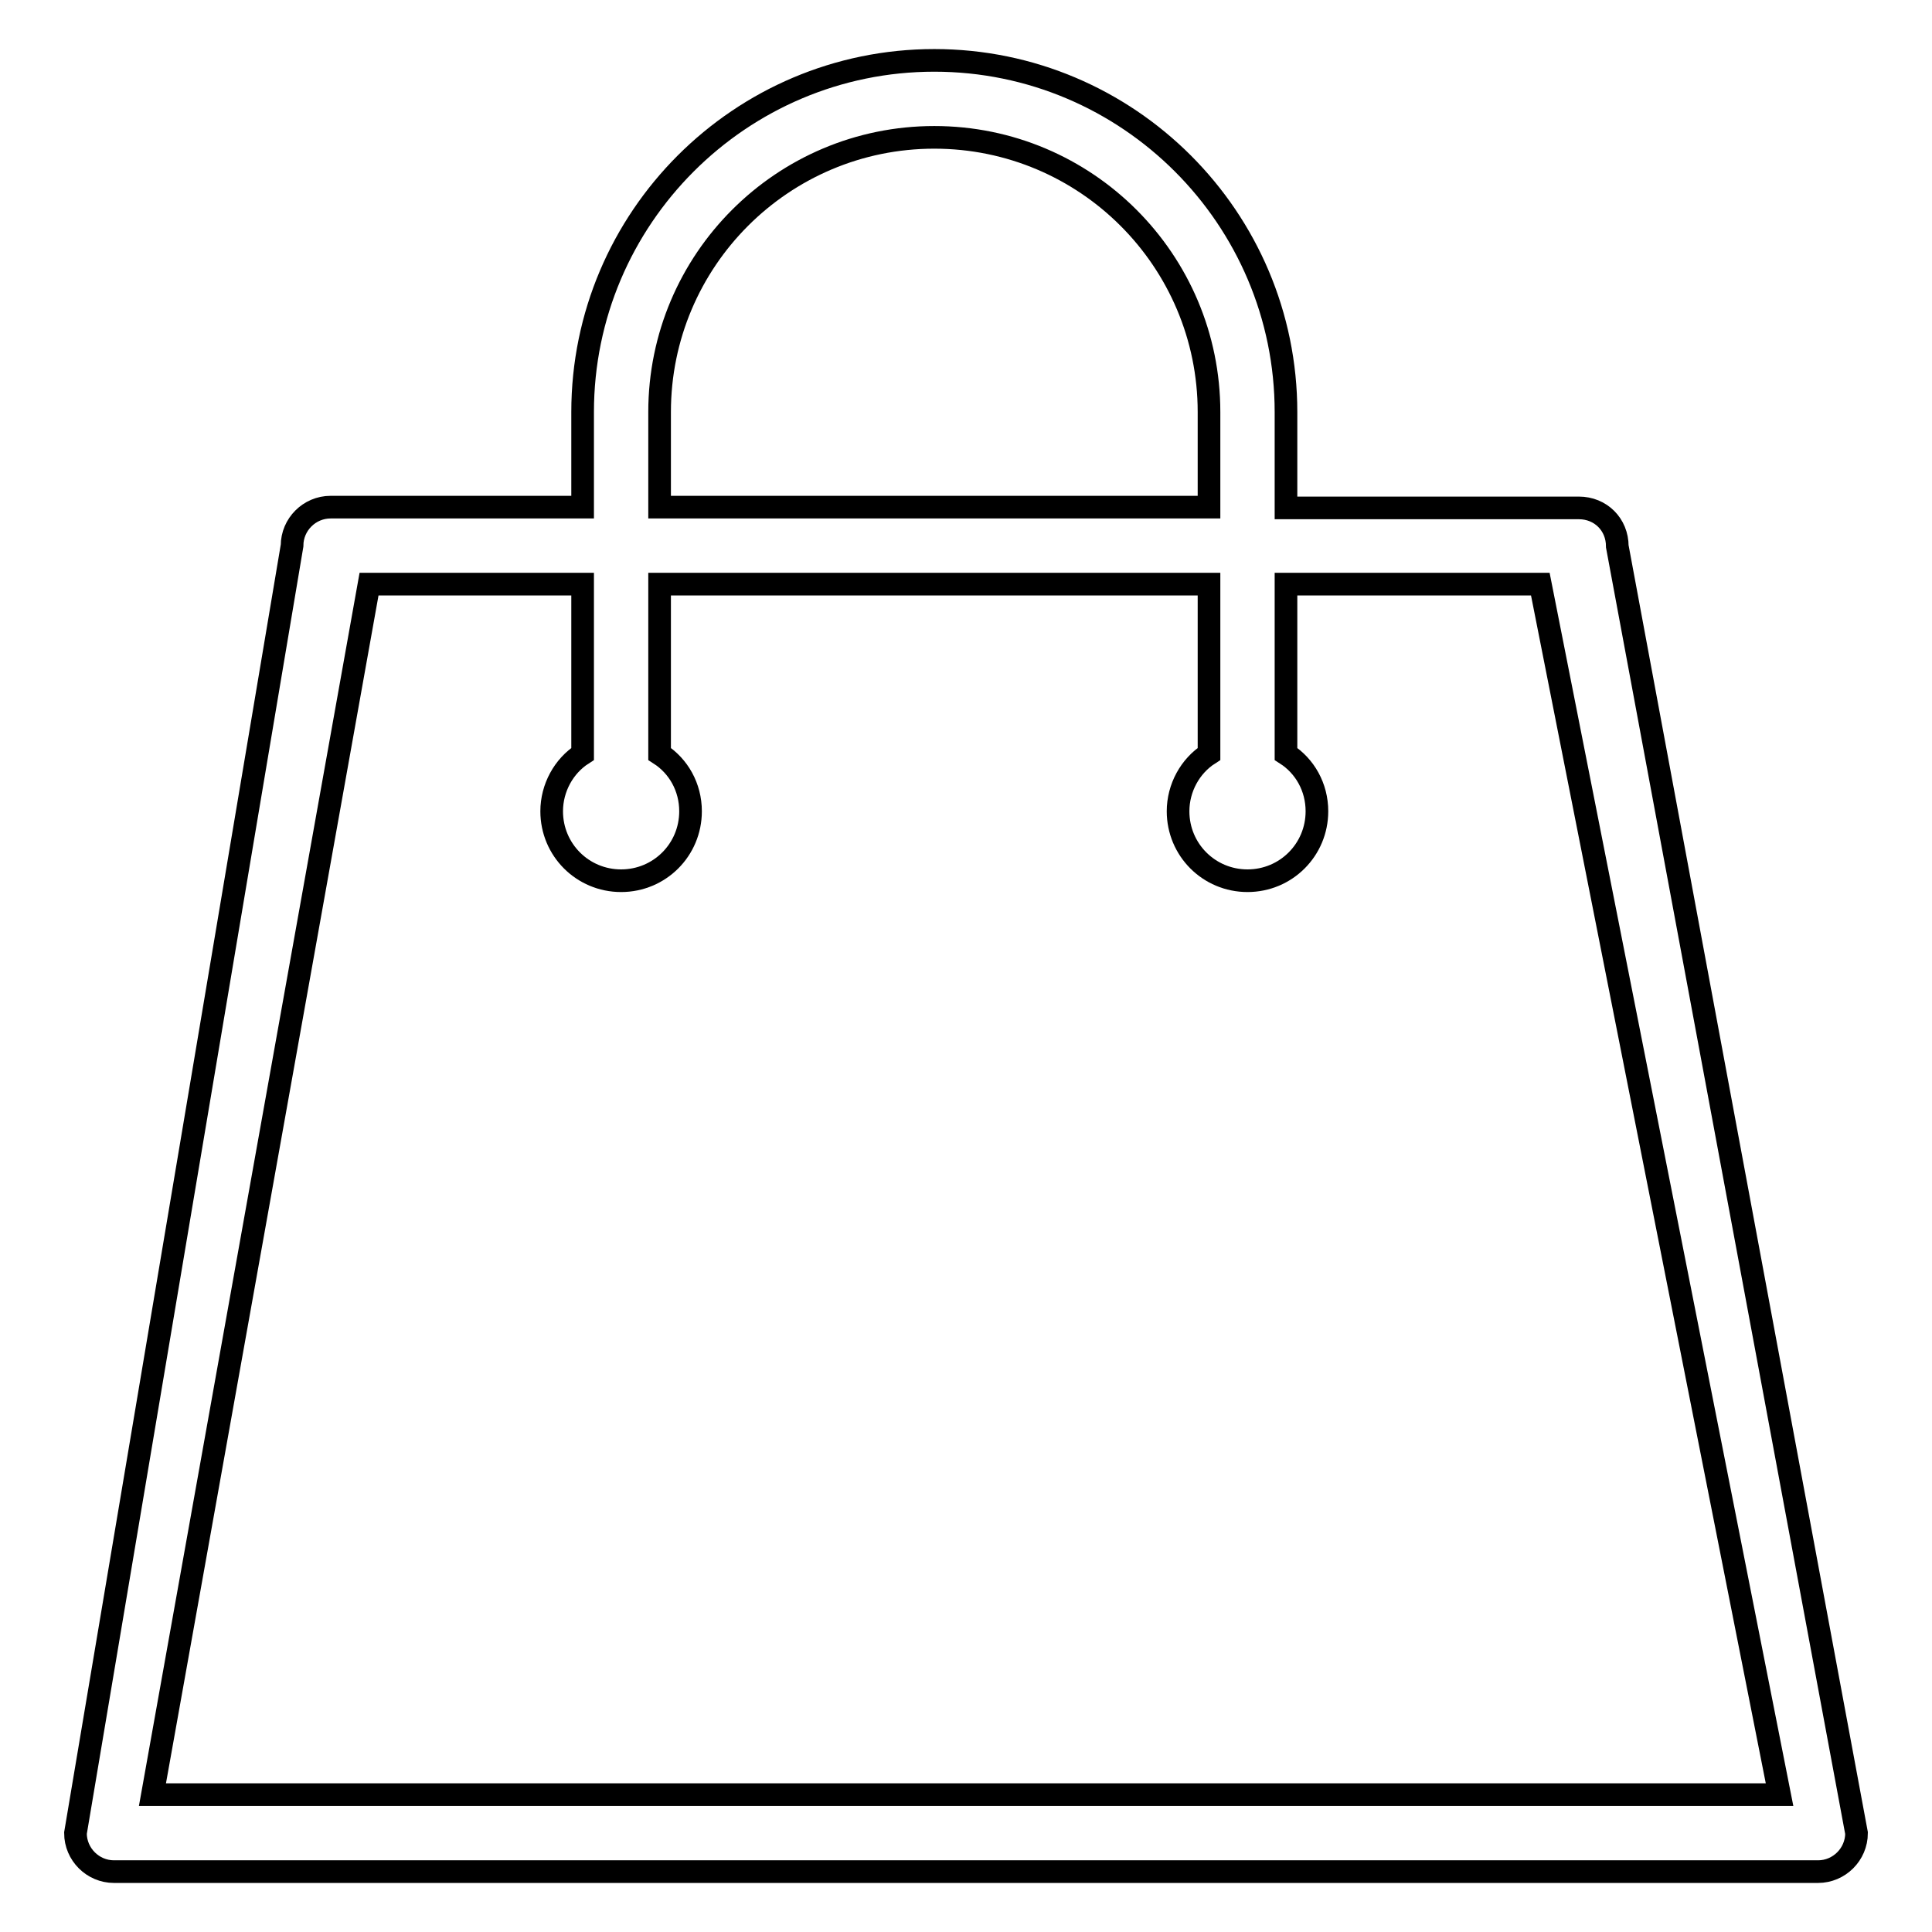
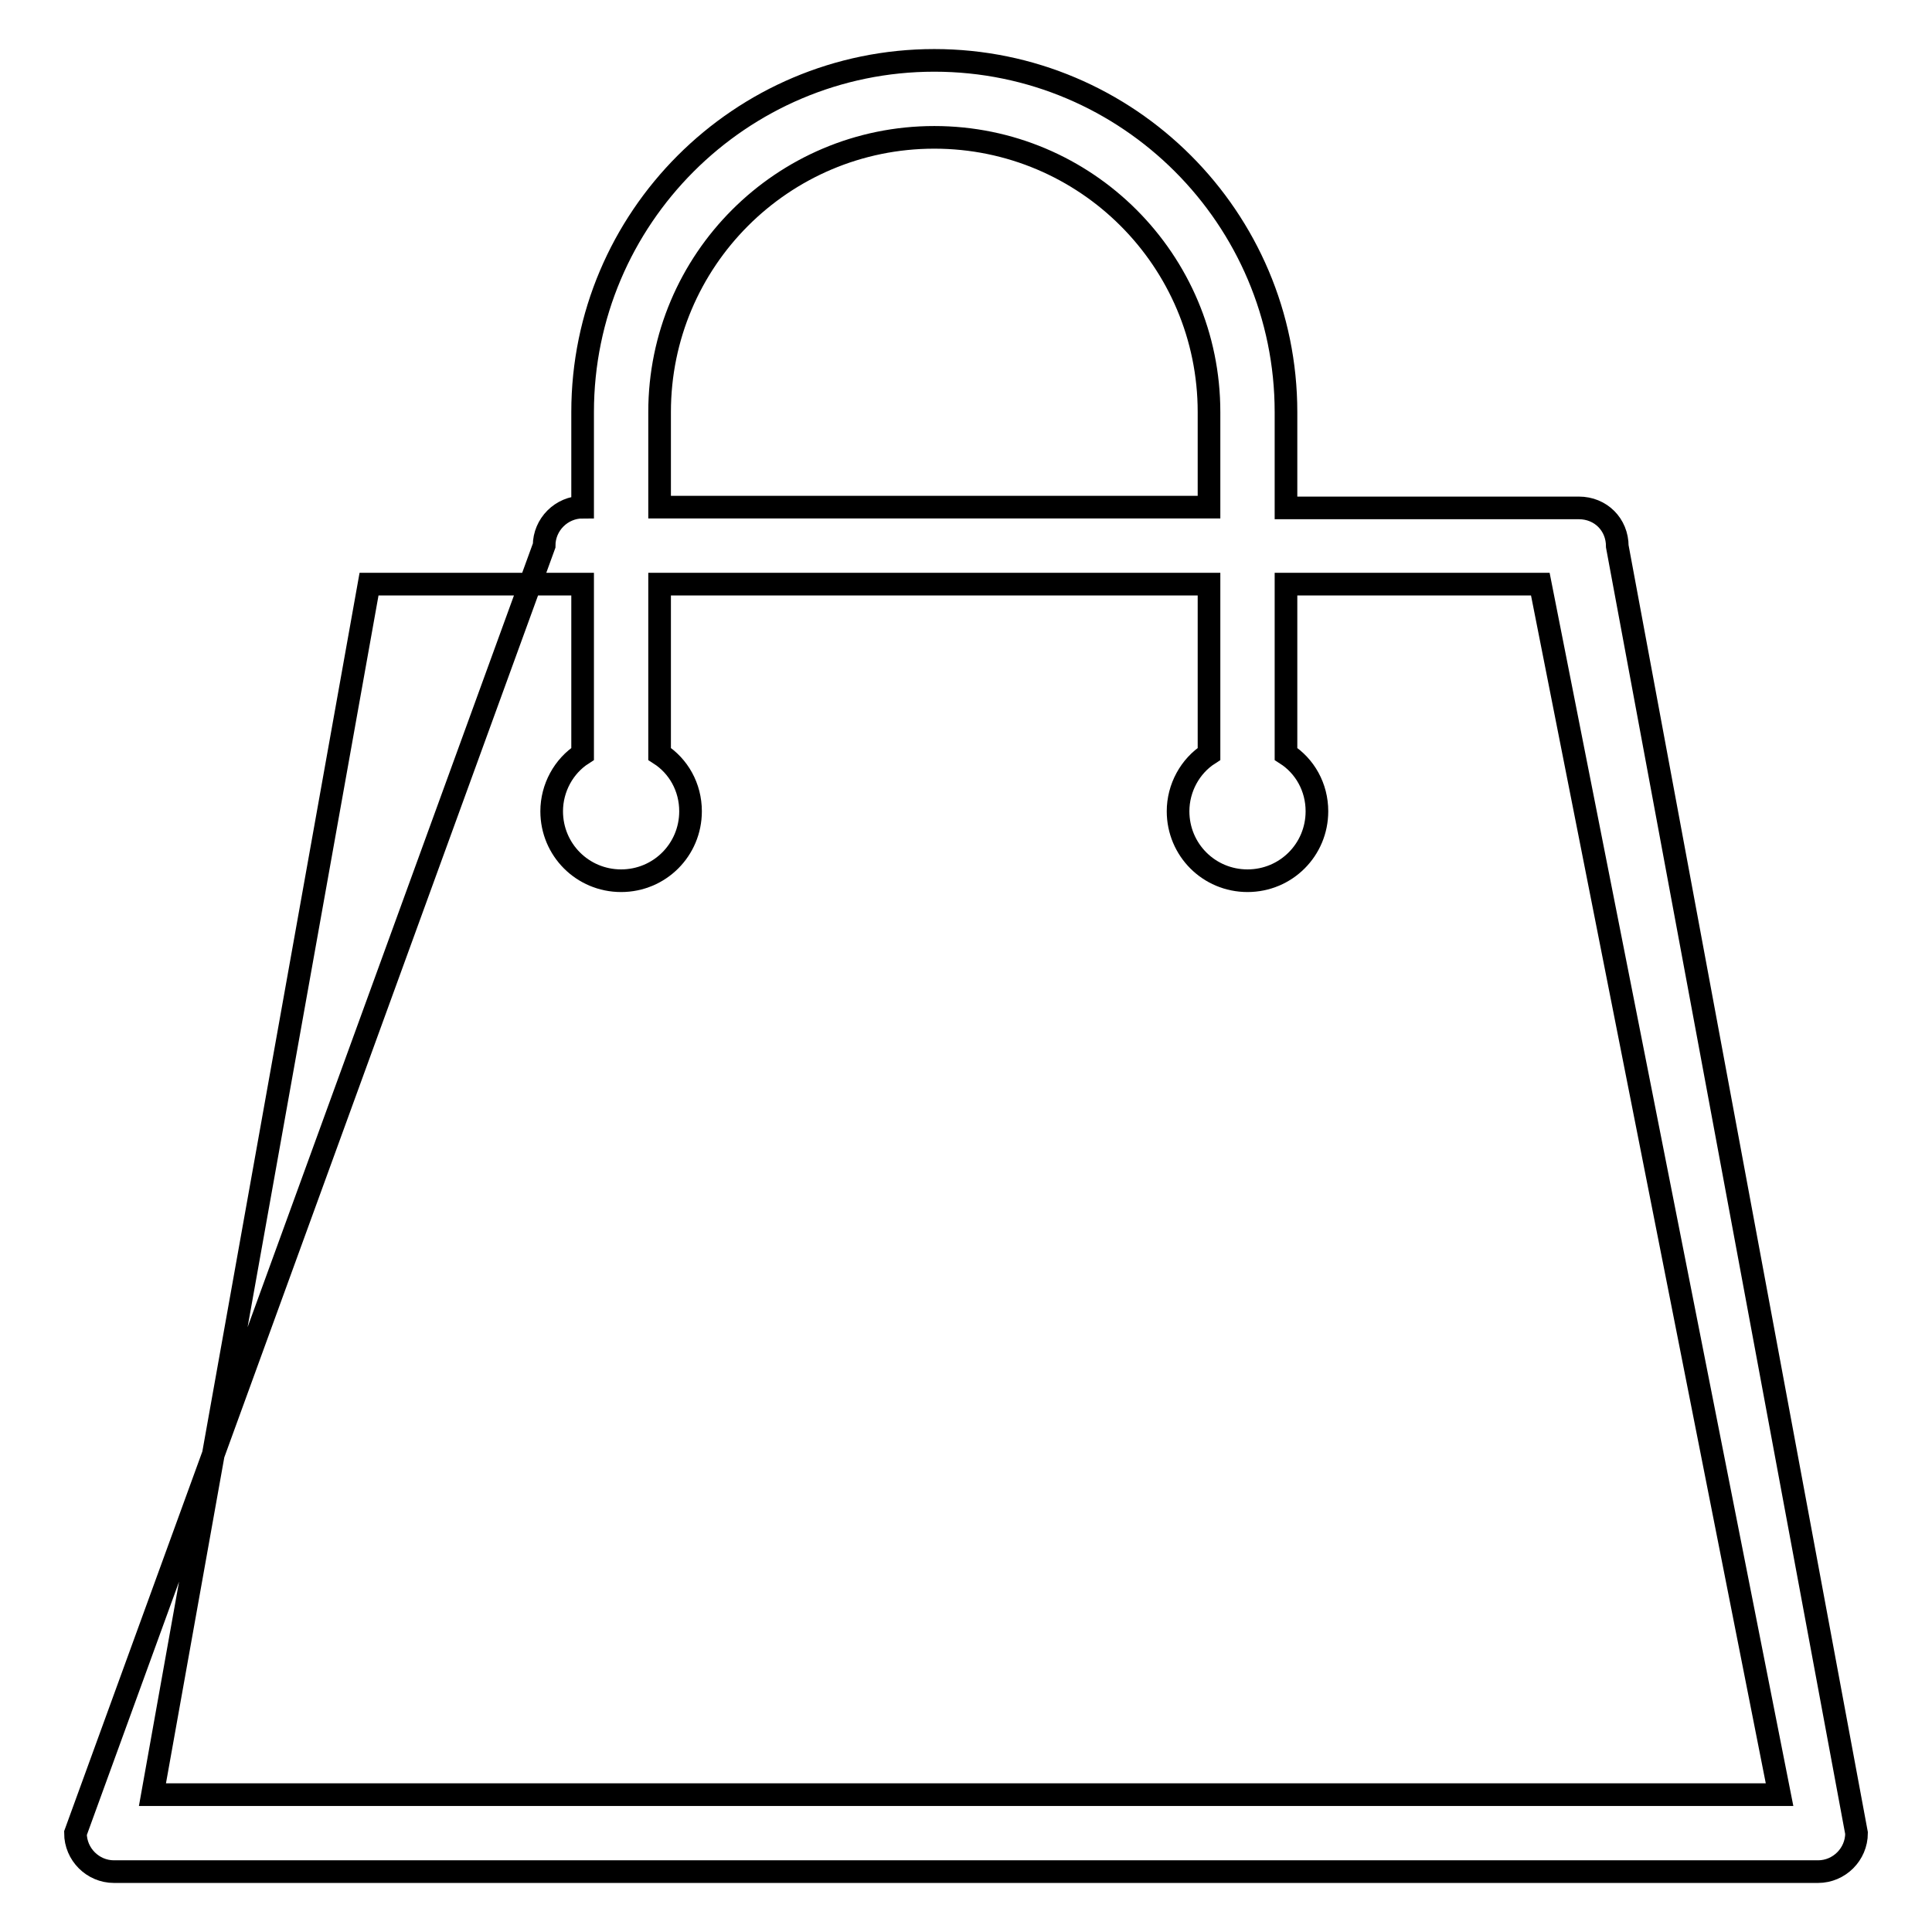
<svg xmlns="http://www.w3.org/2000/svg" version="1.1" x="0px" y="0px" viewBox="0 0 256 256" enable-background="new 0 0 256 256" xml:space="preserve">
  <g>
    <g>
      <g>
-         <path stroke-width="3" fill-opacity="0" stroke="#000000" d="M209.2,67.3h-38.8V54.6c0-25.7-20.9-46.6-46.6-46.6S77.2,28.9,77.2,54.6v12.6H43.8c-2.8,0-5.1,2.3-5.1,5.1L10,242.9c0,2.8,2.3,5.1,5.1,5.1h225.8c2.8,0,5.1-2.3,5.1-5.1L214.3,72.4C214.3,69.5,212.1,67.3,209.2,67.3z M87.4,54.6c0-20.1,16.3-36.4,36.4-36.4c20.1,0,36.4,16.3,36.4,36.4v12.6H87.4V54.6z M235.8,237.8H20.2L48.9,77.4h28.3v22.5c-2.5,1.6-4.1,4.5-4.1,7.6c0,5.1,4.1,9.2,9.2,9.2c5.1,0,9.2-4.1,9.2-9.2c0-3.2-1.6-6-4.1-7.6V77.4h72.8v22.5c-2.5,1.6-4.1,4.5-4.1,7.6c0,5.1,4.1,9.2,9.2,9.2c5.1,0,9.2-4.1,9.2-9.2c0-3.2-1.6-6-4.1-7.6V77.4h33.7L235.8,237.8z" />
+         <path stroke-width="3" fill-opacity="0" stroke="#000000" d="M209.2,67.3h-38.8V54.6c0-25.7-20.9-46.6-46.6-46.6S77.2,28.9,77.2,54.6v12.6c-2.8,0-5.1,2.3-5.1,5.1L10,242.9c0,2.8,2.3,5.1,5.1,5.1h225.8c2.8,0,5.1-2.3,5.1-5.1L214.3,72.4C214.3,69.5,212.1,67.3,209.2,67.3z M87.4,54.6c0-20.1,16.3-36.4,36.4-36.4c20.1,0,36.4,16.3,36.4,36.4v12.6H87.4V54.6z M235.8,237.8H20.2L48.9,77.4h28.3v22.5c-2.5,1.6-4.1,4.5-4.1,7.6c0,5.1,4.1,9.2,9.2,9.2c5.1,0,9.2-4.1,9.2-9.2c0-3.2-1.6-6-4.1-7.6V77.4h72.8v22.5c-2.5,1.6-4.1,4.5-4.1,7.6c0,5.1,4.1,9.2,9.2,9.2c5.1,0,9.2-4.1,9.2-9.2c0-3.2-1.6-6-4.1-7.6V77.4h33.7L235.8,237.8z" />
      </g>
      <g />
      <g />
      <g />
      <g />
      <g />
      <g />
      <g />
      <g />
      <g />
      <g />
      <g />
      <g />
      <g />
      <g />
      <g />
    </g>
  </g>
</svg>